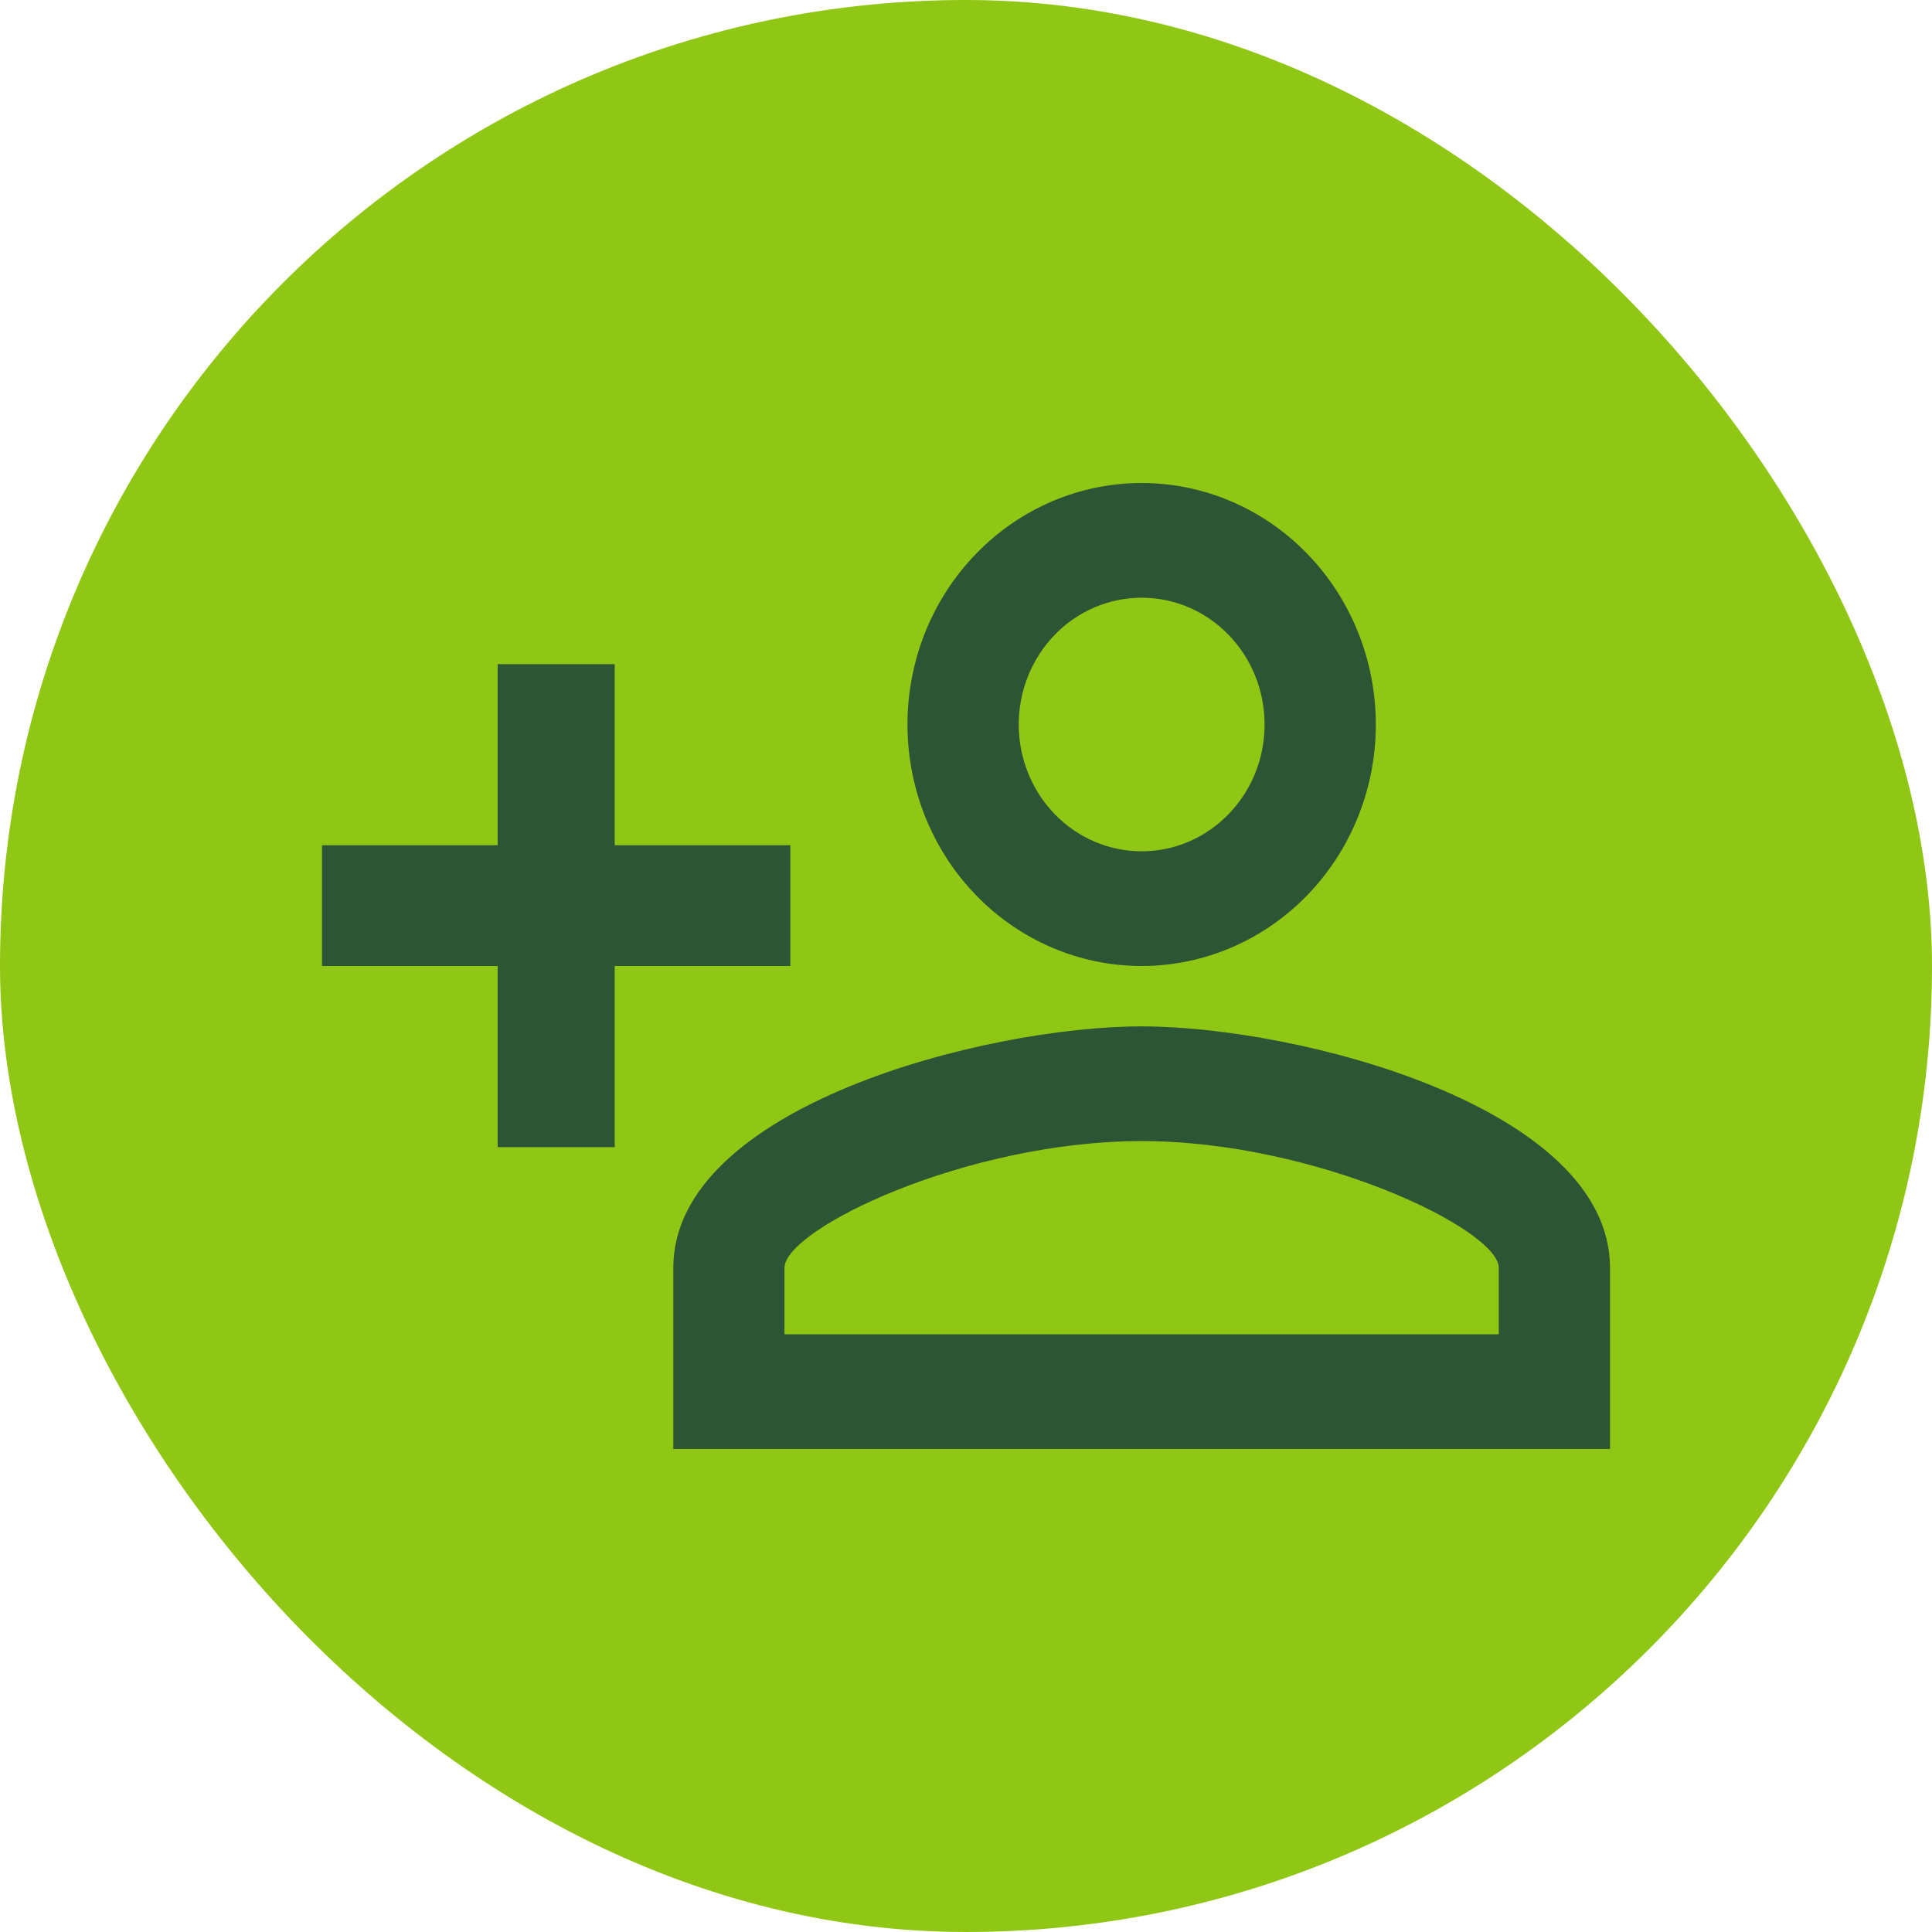
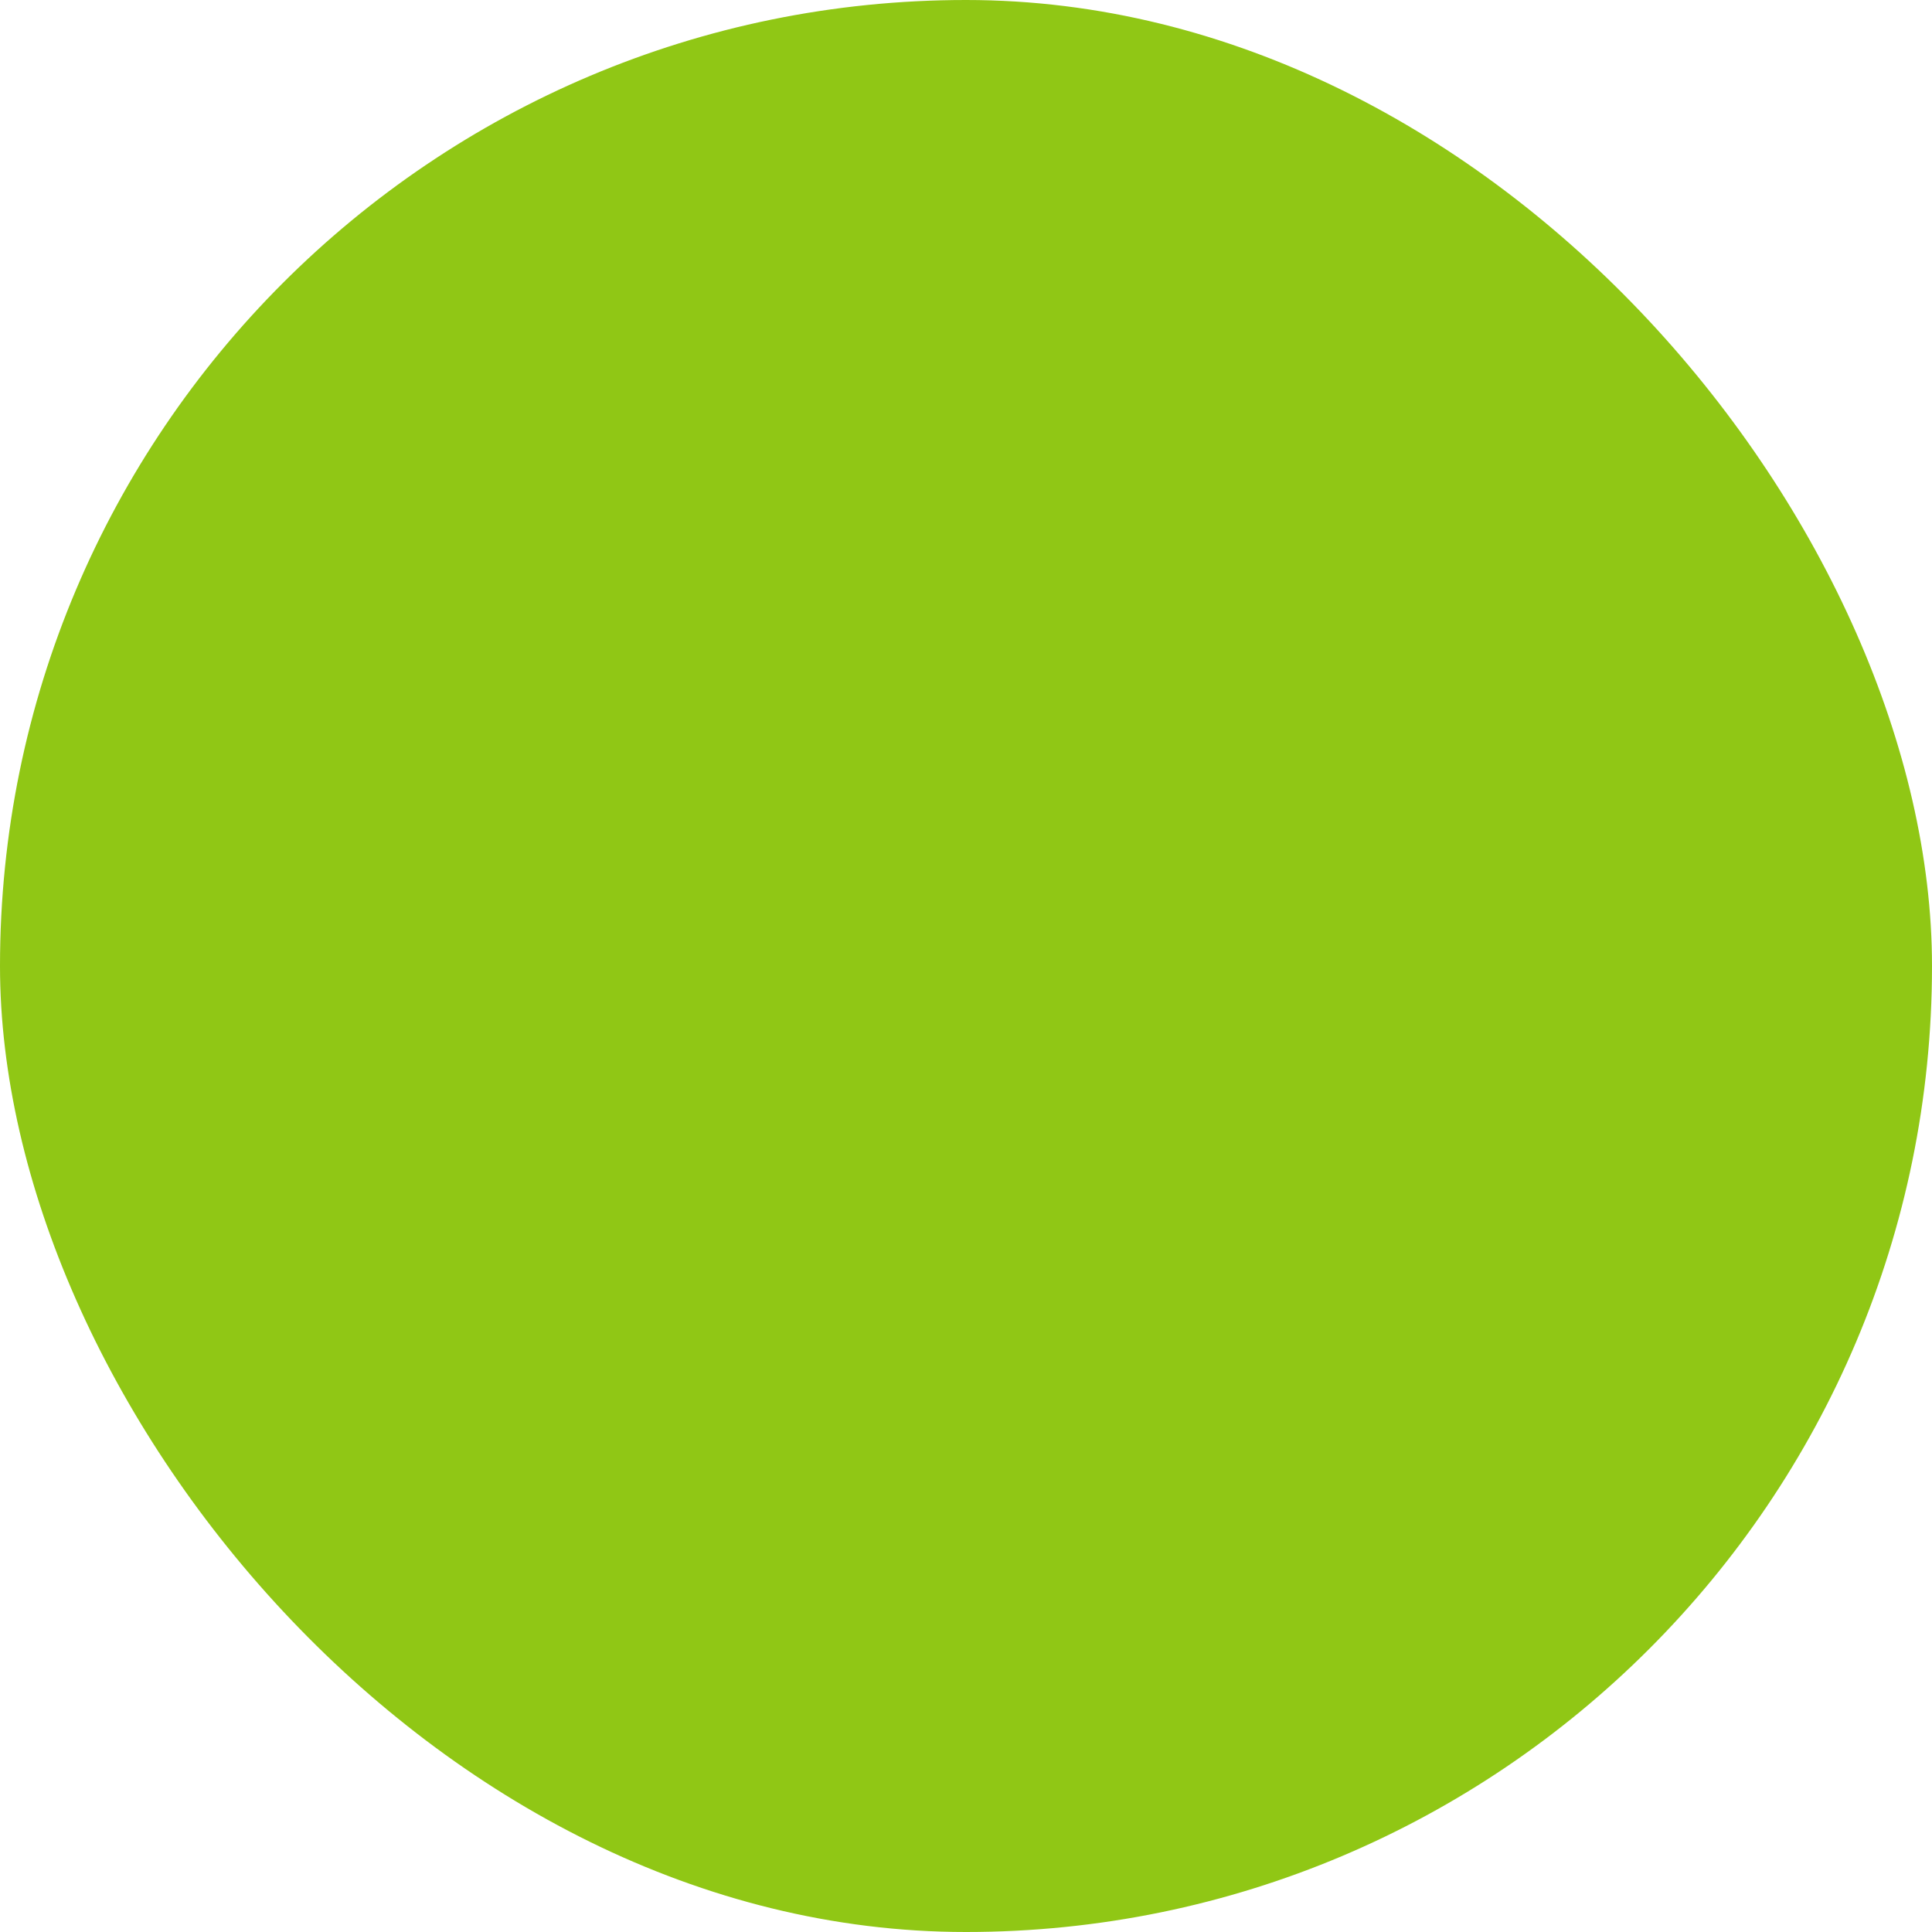
<svg xmlns="http://www.w3.org/2000/svg" width="24" height="24" viewBox="0 0 24 24" fill="none">
  <g id="account-plus-outline">
    <rect width="24" height="24" rx="12" fill="#90C715" />
-     <path id="Vector" d="M14.182 6C13.41 6 12.67 6.316 12.125 6.879C11.579 7.441 11.273 8.204 11.273 9C11.273 9.796 11.579 10.559 12.125 11.121C12.67 11.684 13.41 12 14.182 12C14.953 12 15.693 11.684 16.239 11.121C16.784 10.559 17.091 9.796 17.091 9C17.091 8.204 16.784 7.441 16.239 6.879C15.693 6.316 14.953 6 14.182 6ZM14.182 7.425C15.025 7.425 15.709 8.13 15.709 9C15.709 9.87 15.025 10.575 14.182 10.575C13.777 10.575 13.388 10.409 13.102 10.114C12.816 9.818 12.655 9.418 12.655 9C12.655 8.582 12.816 8.182 13.102 7.886C13.388 7.591 13.777 7.425 14.182 7.425ZM6.182 8.25V10.5H4V12H6.182V14.25H7.636V12H9.818V10.5H7.636V8.25H6.182ZM14.182 12.75C12.24 12.75 8.364 13.748 8.364 15.75V18H20V15.75C20 13.748 16.124 12.75 14.182 12.75ZM14.182 14.175C16.342 14.175 18.618 15.27 18.618 15.75V16.575H9.745V15.75C9.745 15.27 12 14.175 14.182 14.175Z" fill="#2C5535" />
  </g>
</svg>